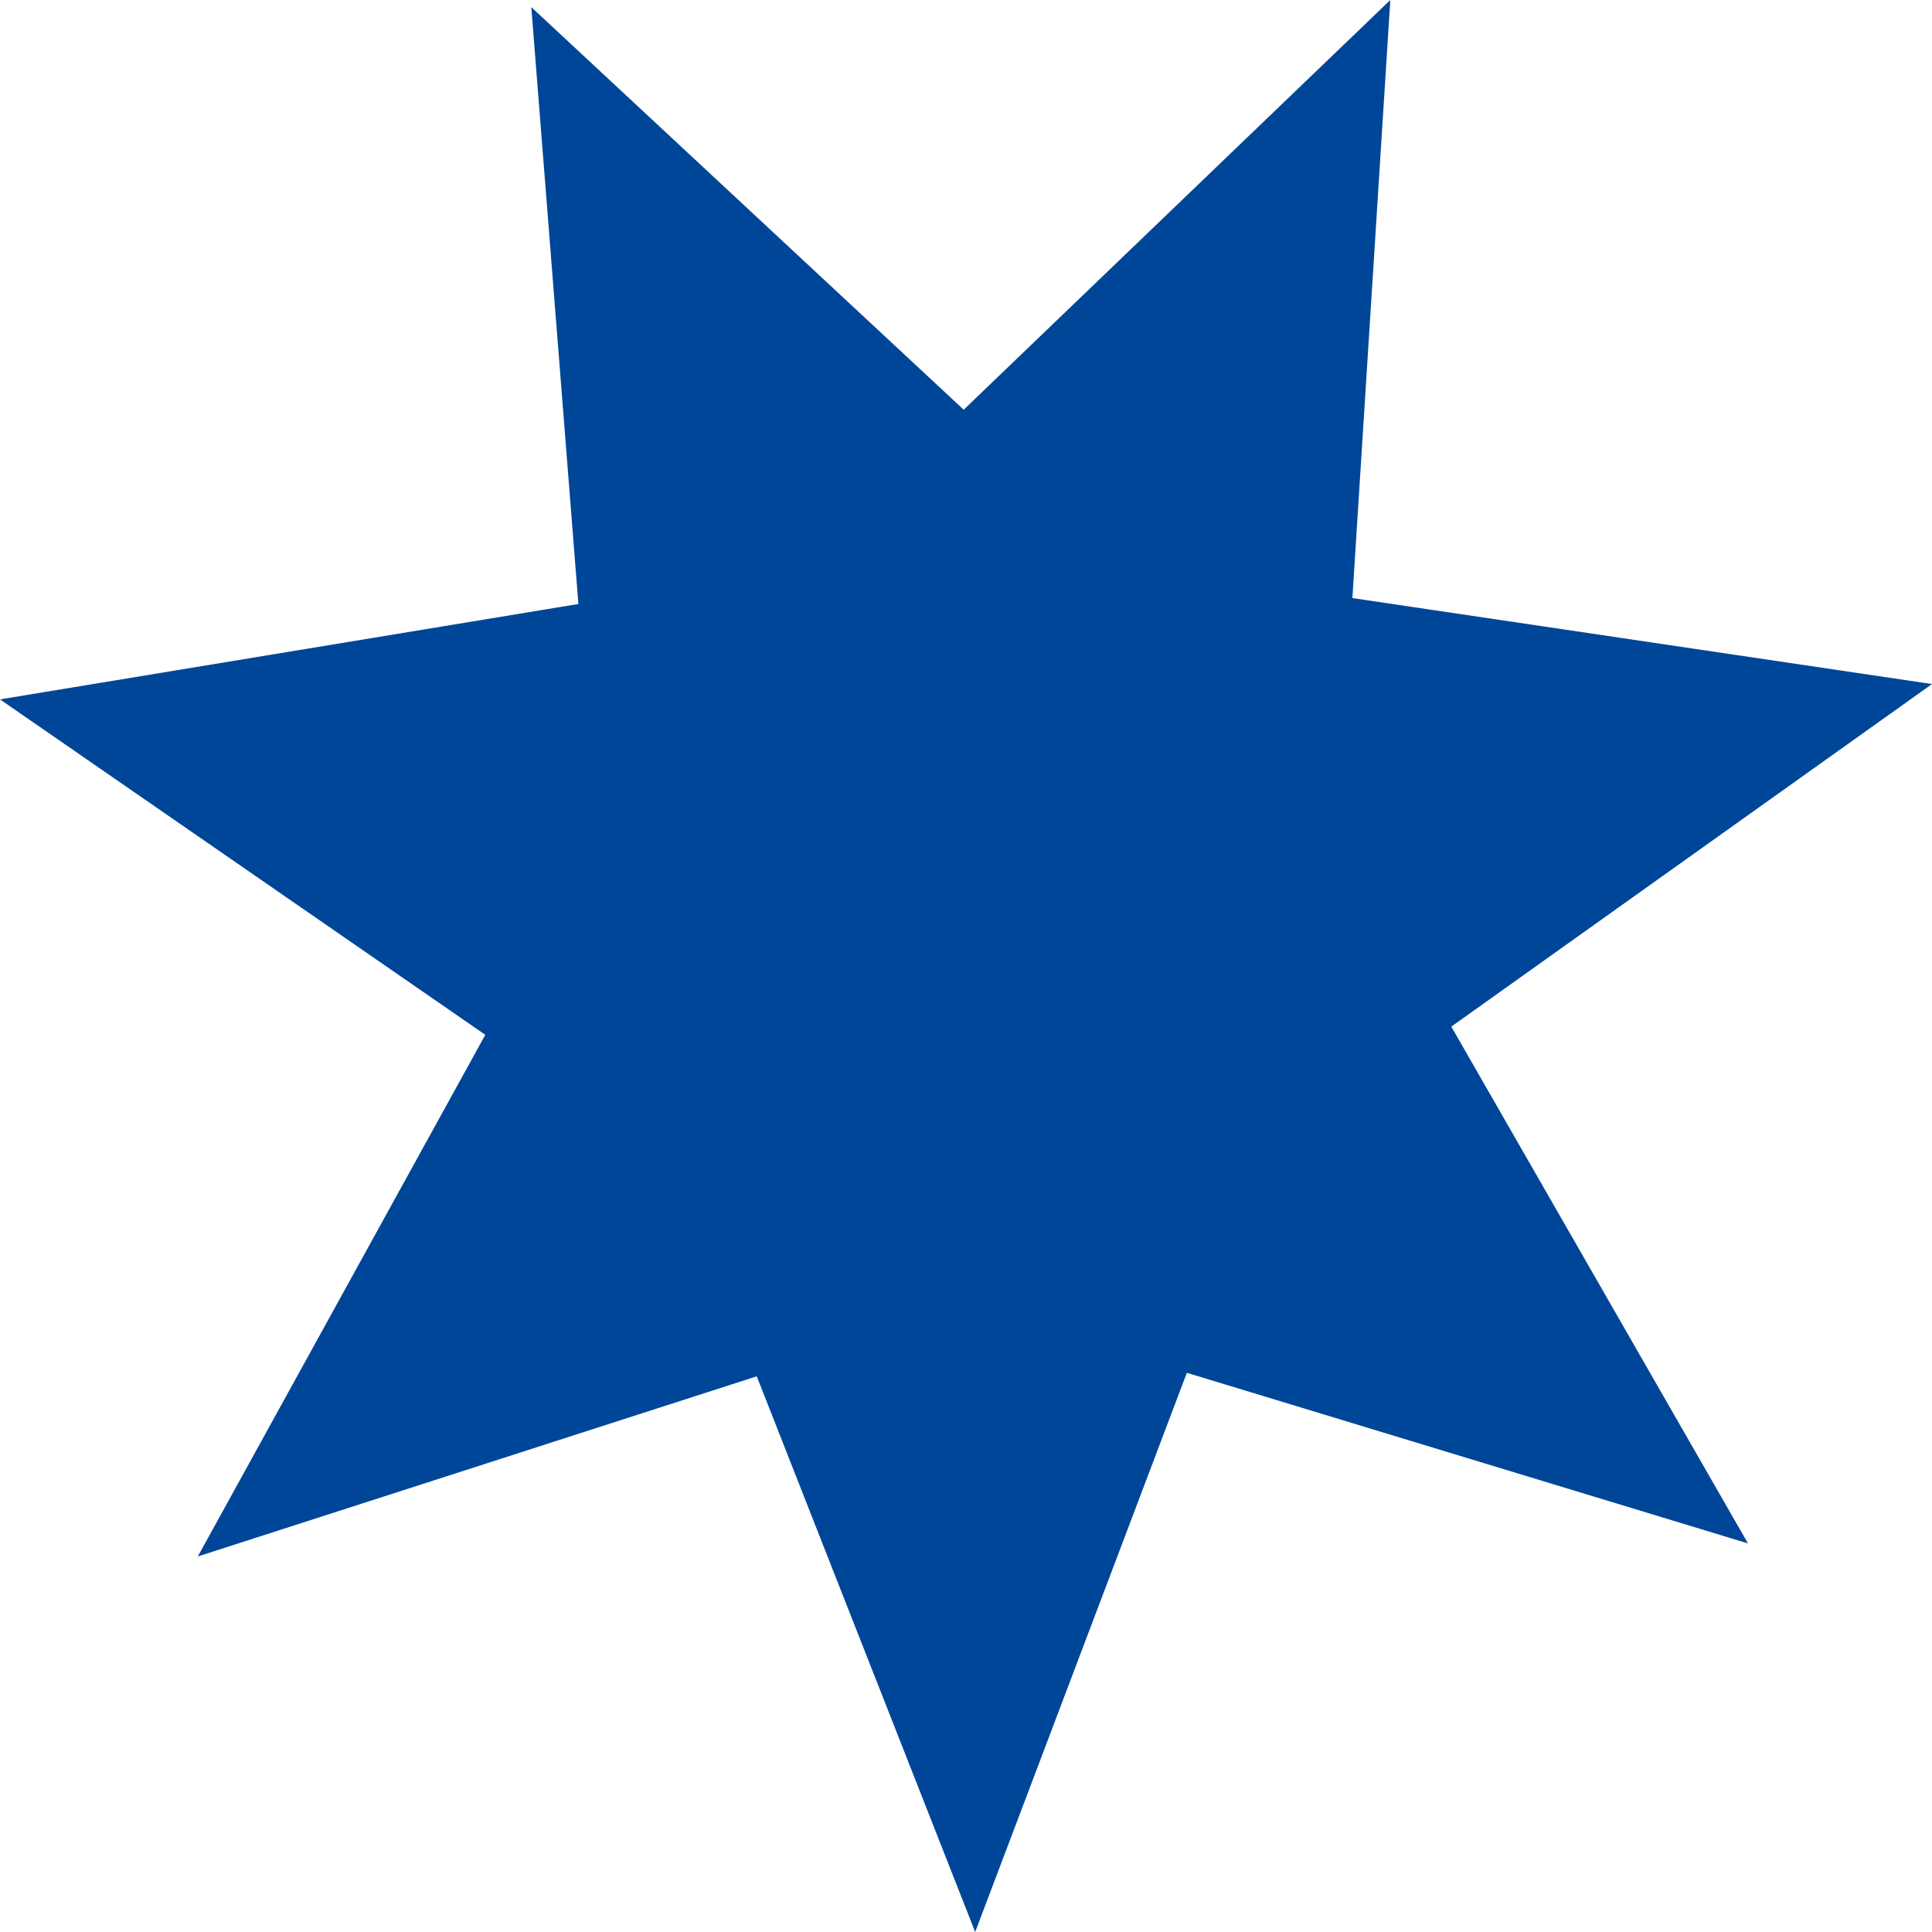
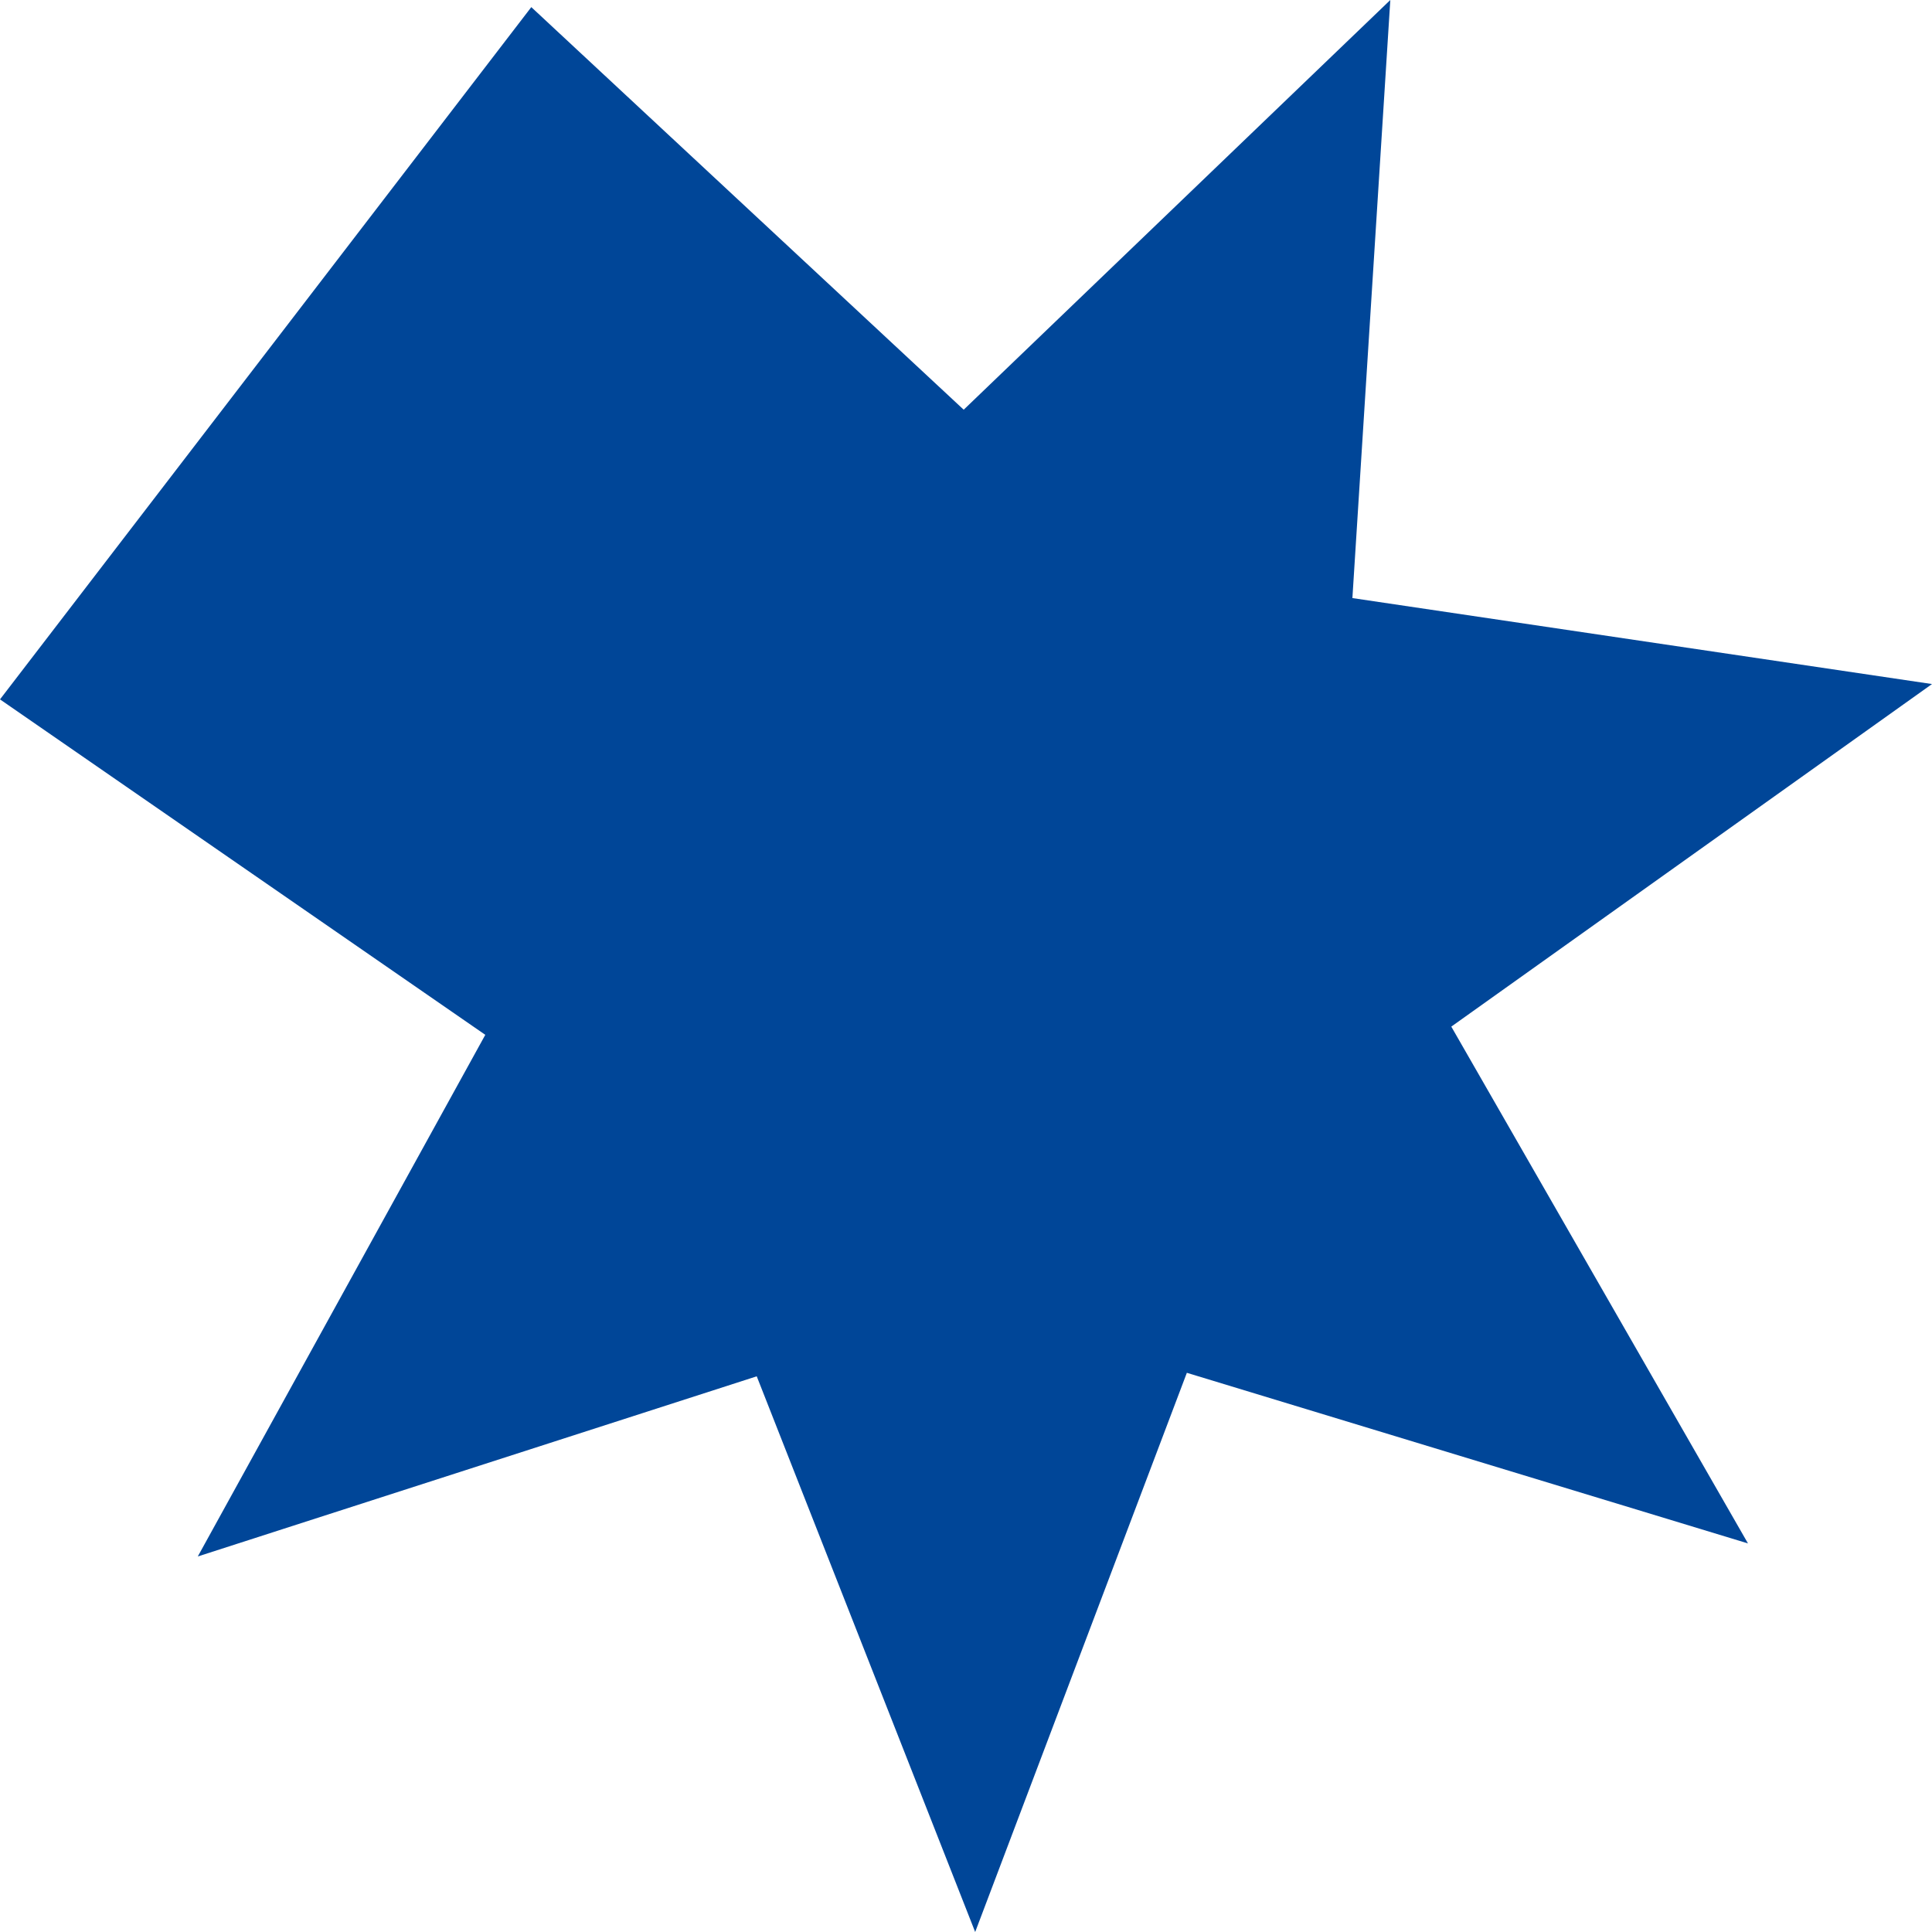
<svg xmlns="http://www.w3.org/2000/svg" width="16" height="16" viewBox="0 0 16 16" fill="none">
-   <path d="M14.476 12.782L9.829 11.369L8.076 16L6.267 11.398L1.638 12.89L4.019 8.57L0 5.792L4.79 5.002L4.4 0.059L7.981 3.393L11.514 0L11.2 4.953L16 5.665L12.019 8.502L14.476 12.782Z" fill="#004698" />
+   <path d="M14.476 12.782L9.829 11.369L8.076 16L6.267 11.398L1.638 12.89L4.019 8.57L0 5.792L4.4 0.059L7.981 3.393L11.514 0L11.2 4.953L16 5.665L12.019 8.502L14.476 12.782Z" fill="#004698" />
</svg>